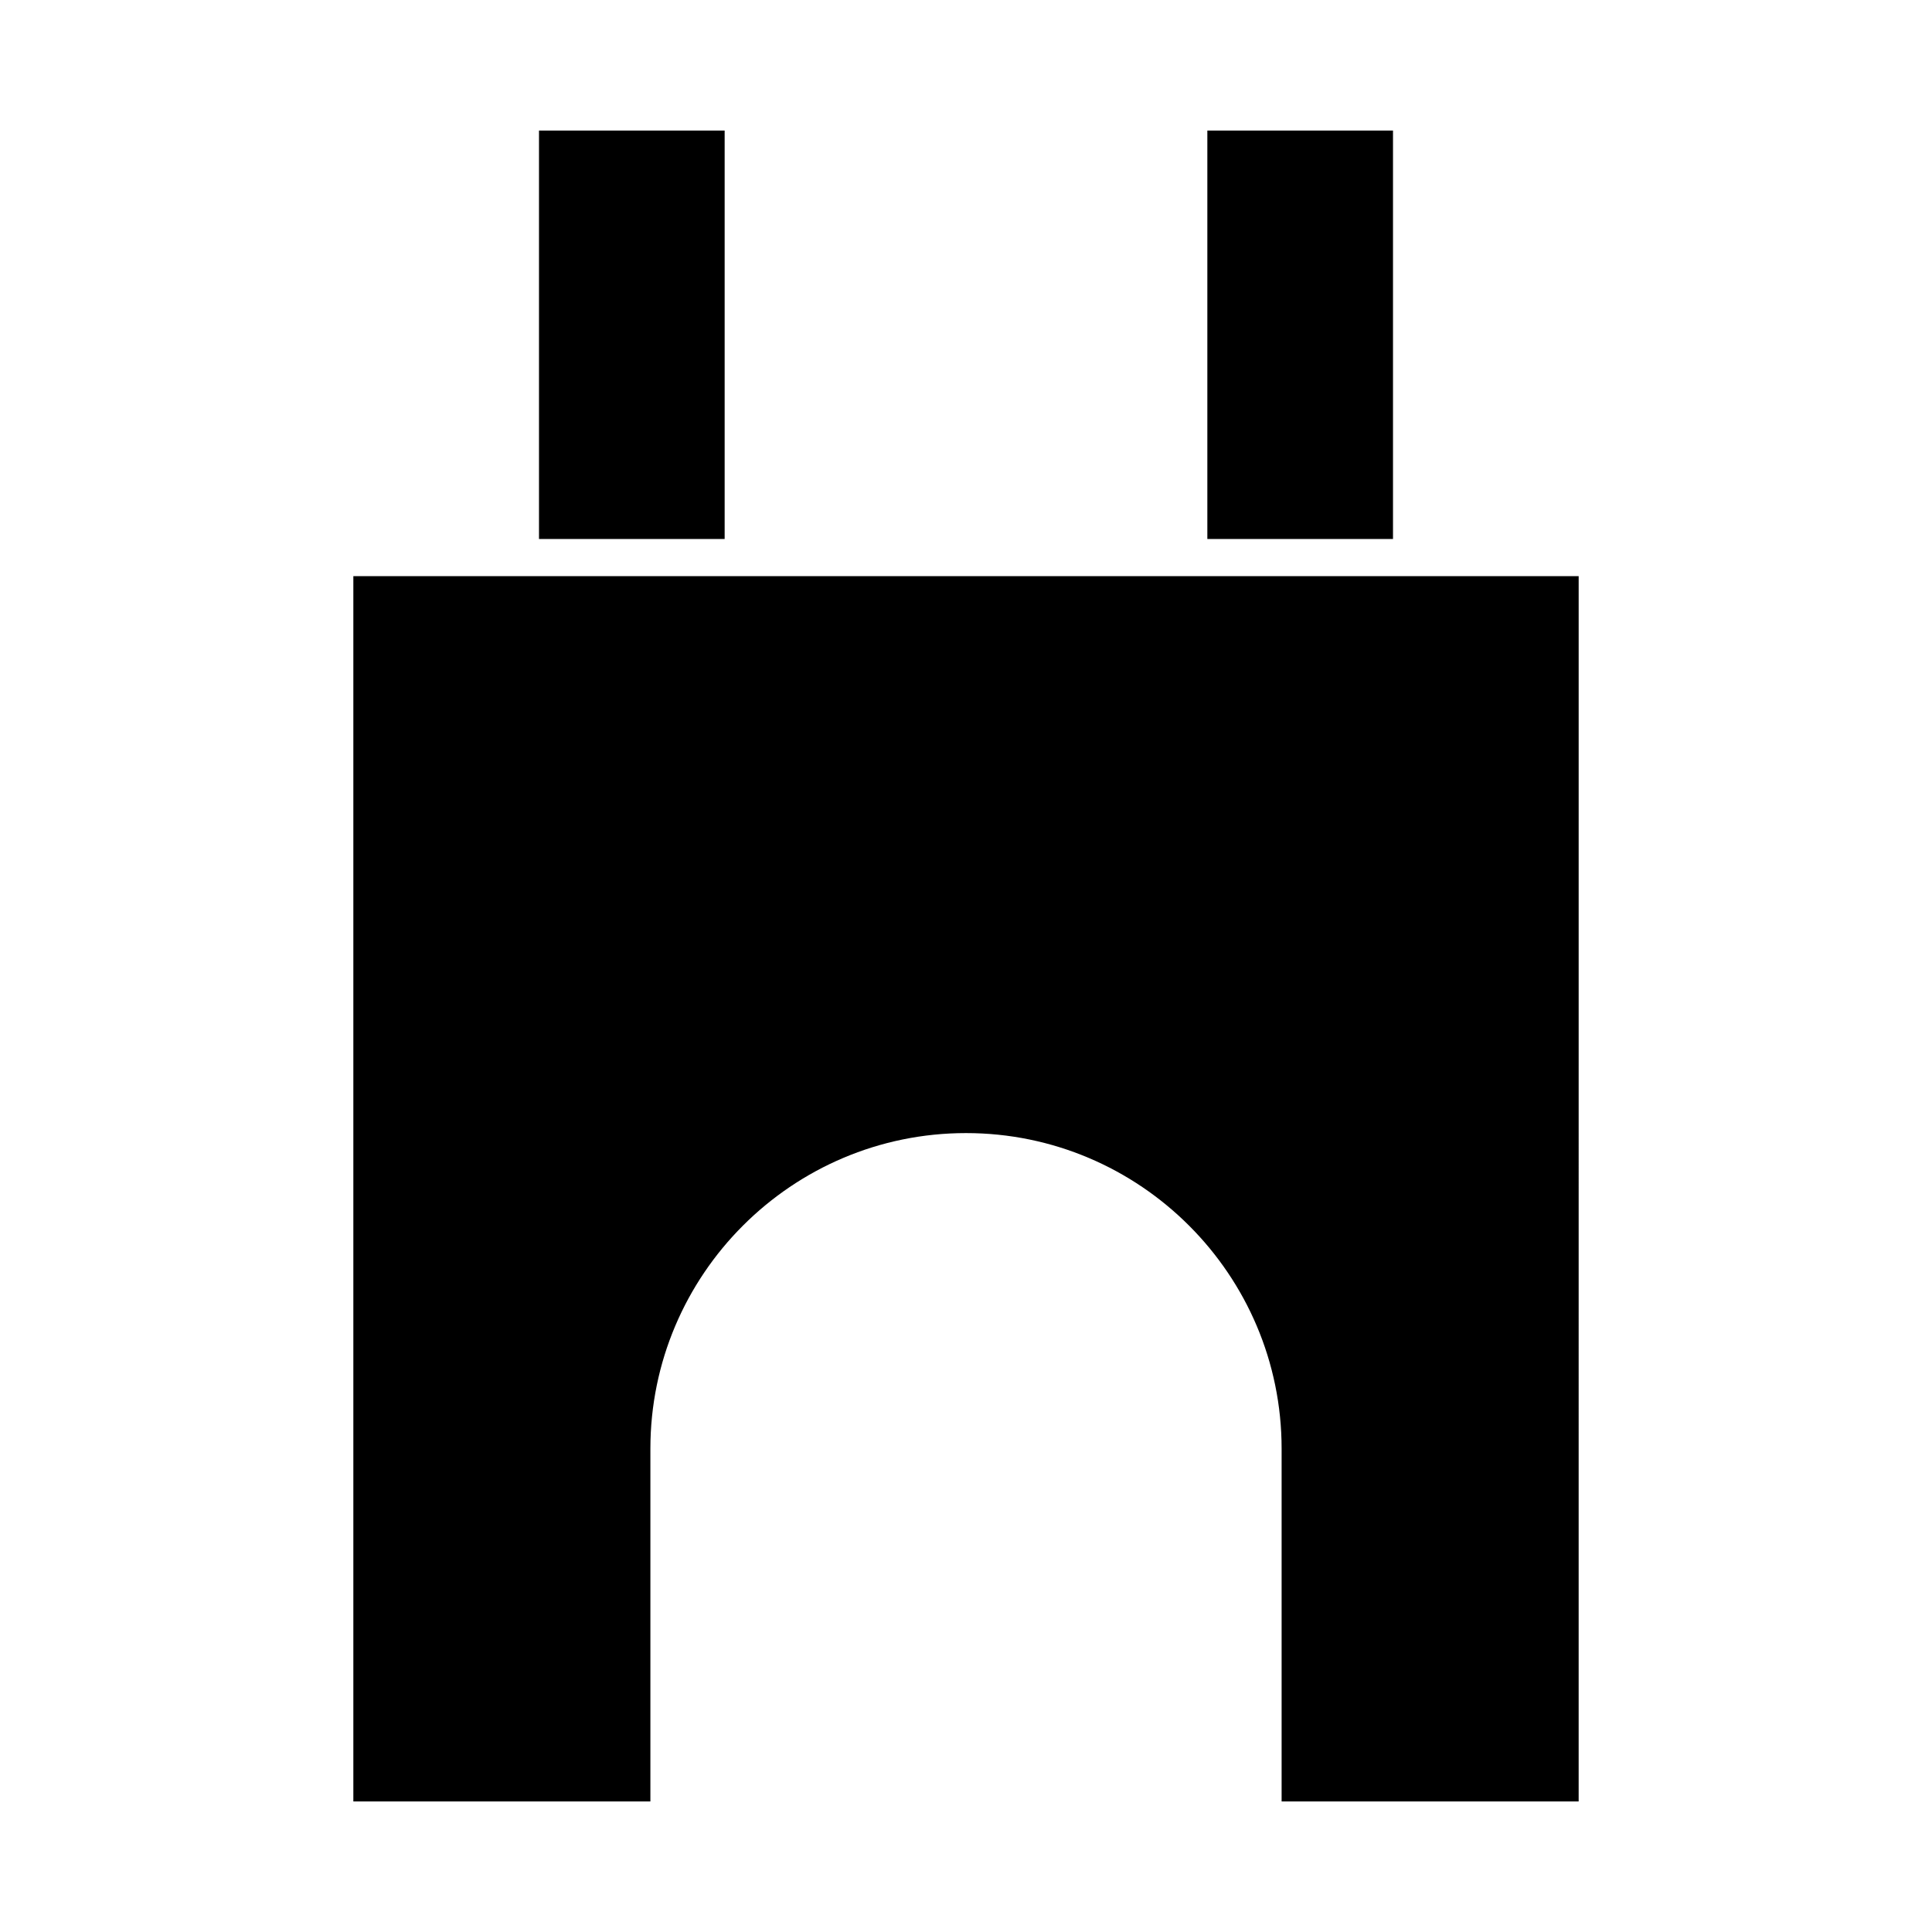
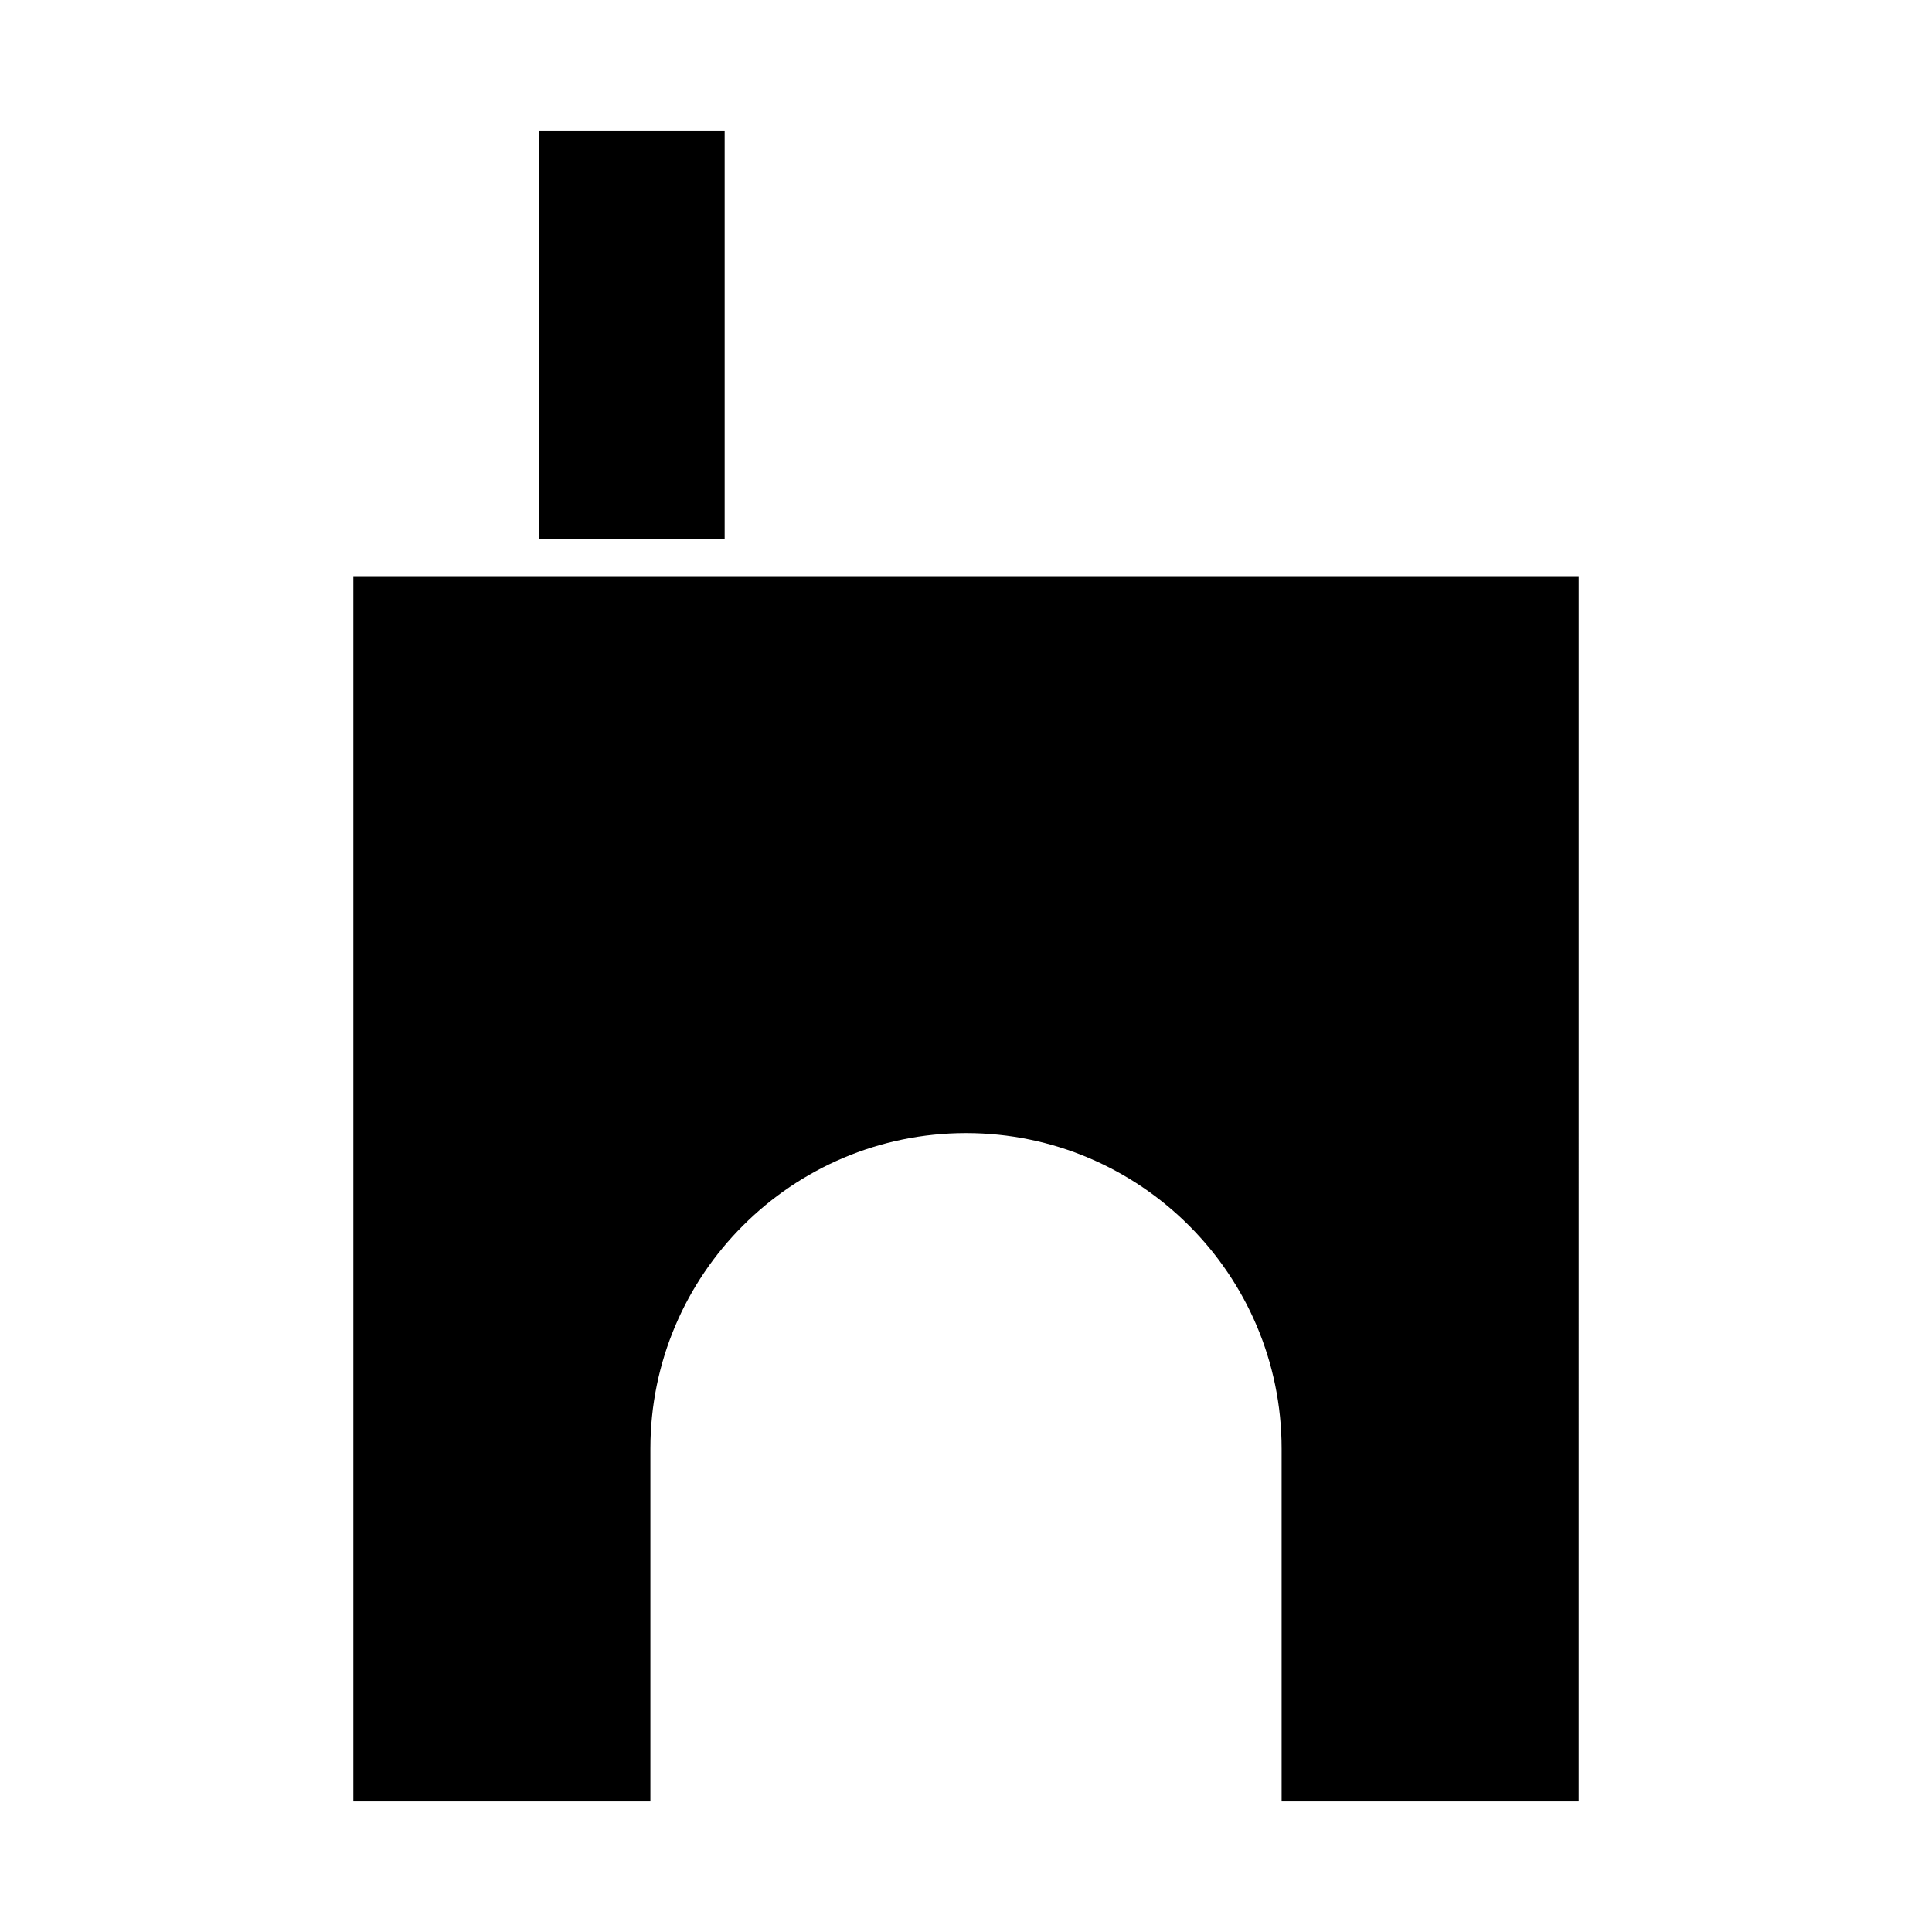
<svg xmlns="http://www.w3.org/2000/svg" fill="#000000" width="800px" height="800px" version="1.1" viewBox="144 144 512 512">
  <g>
    <path d="m518.08 296.68h-280.44v324.72h78.719v-93.48c0-46.121 37.52-83.641 83.641-83.641s83.641 37.52 83.641 83.641v93.48h78.719l0.004-324.72z" />
    <path d="m286.84 178.6h49.199v108.24h-49.199z" />
-     <path d="m463.96 178.6h49.199v108.24h-49.199z" />
  </g>
</svg>